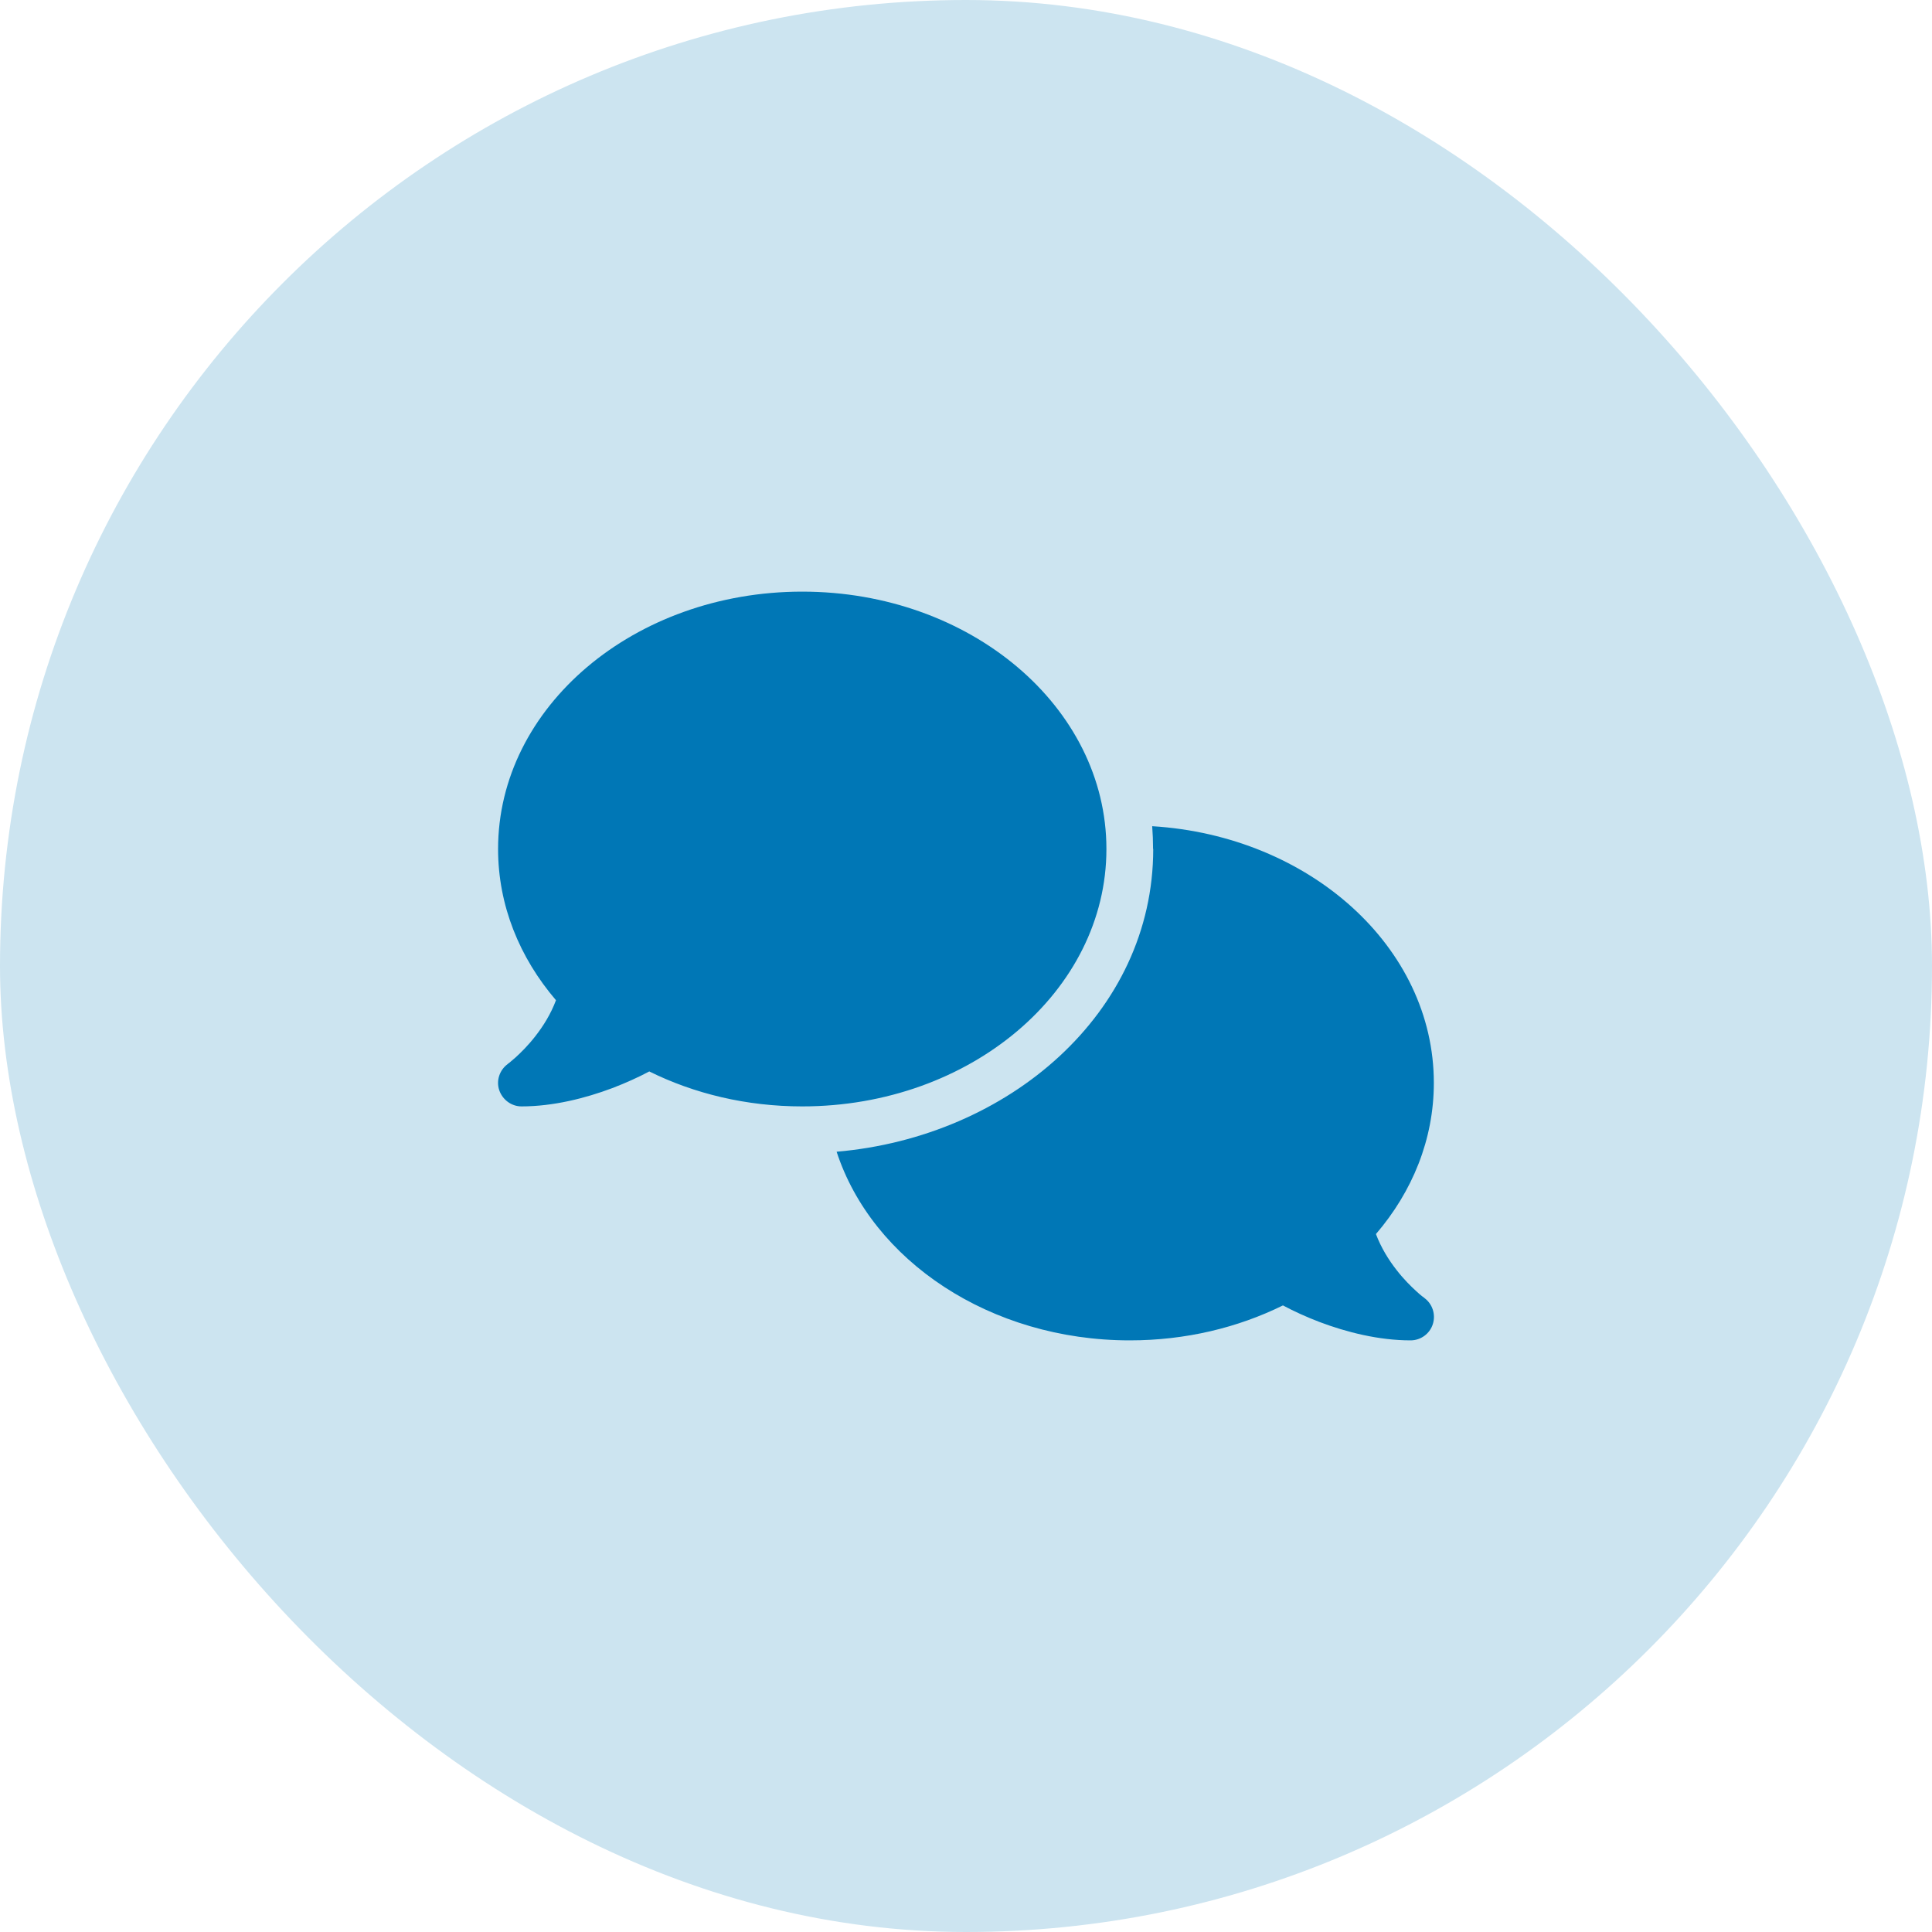
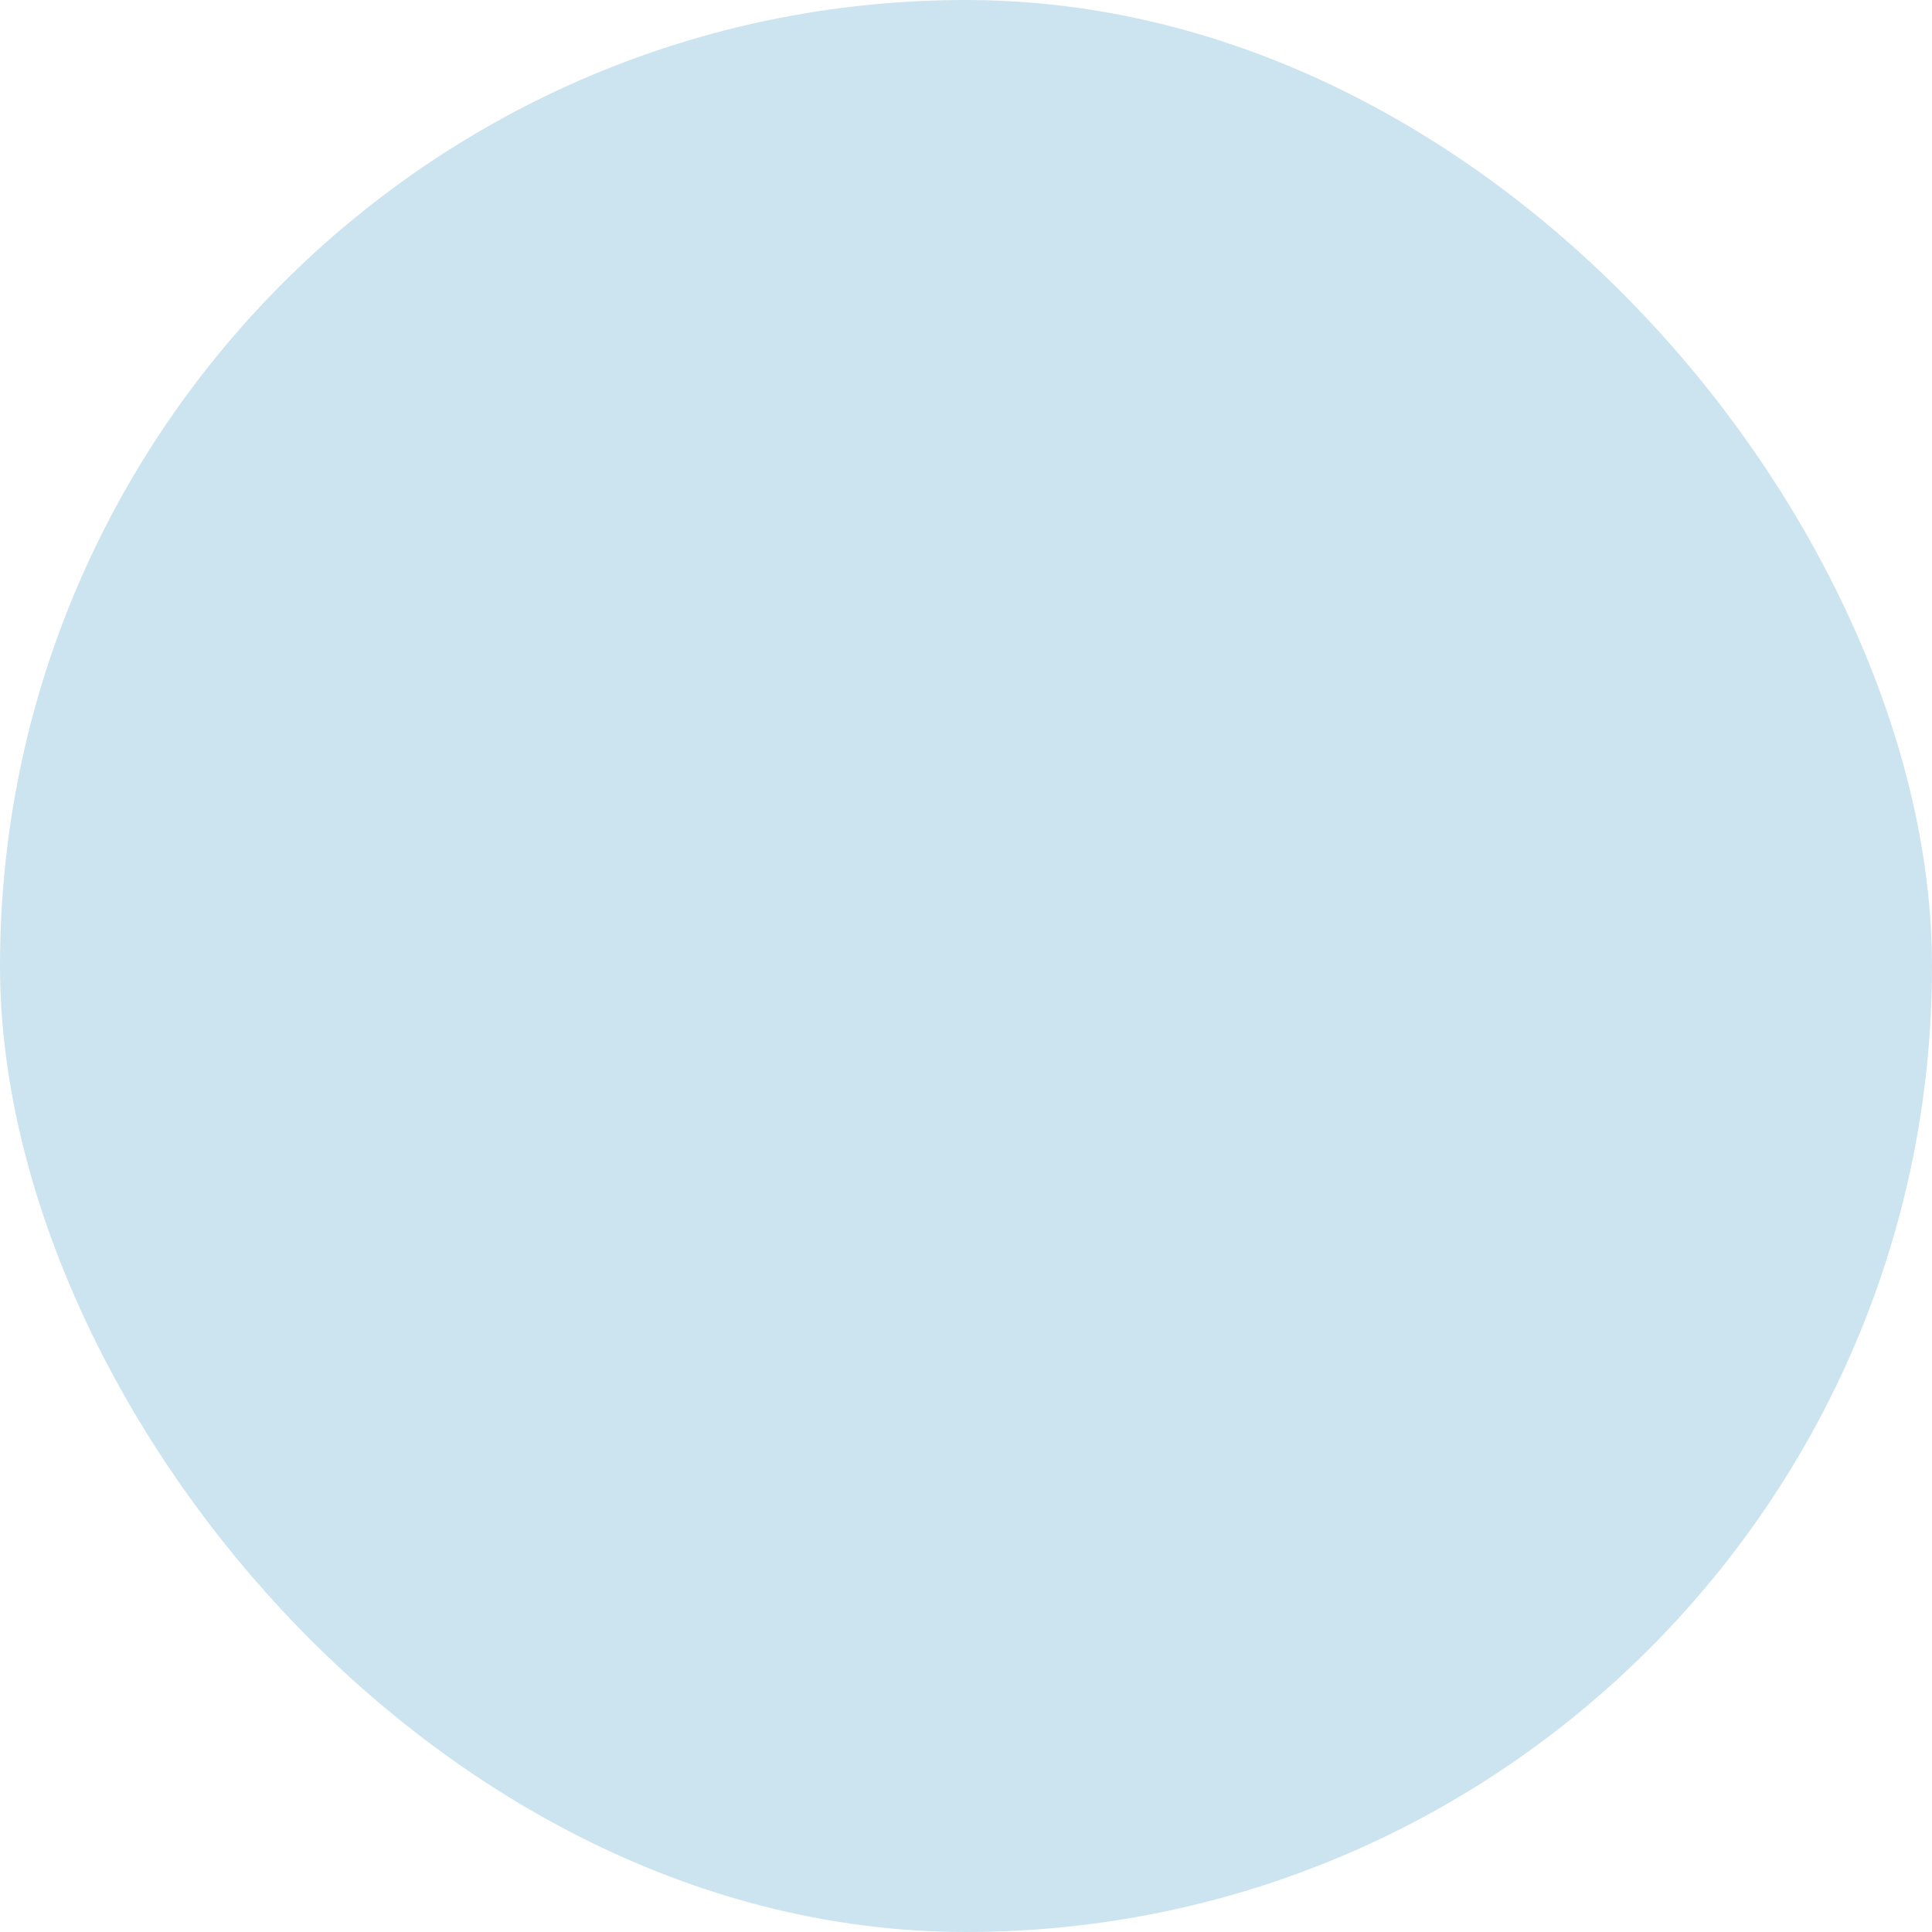
<svg xmlns="http://www.w3.org/2000/svg" width="97" height="97" viewBox="0 0 97 97" fill="none">
  <rect width="97" height="97" rx="48.5" fill="#CCE4F0" />
-   <path d="M40.278 55.549C48.715 55.549 55.55 49.763 55.55 42.626C55.55 35.49 48.715 29.704 40.278 29.704C31.842 29.704 25.007 35.49 25.007 42.626C25.007 45.46 26.086 48.082 27.914 50.218C27.657 50.908 27.275 51.518 26.872 52.032C26.519 52.487 26.159 52.839 25.895 53.082C25.763 53.199 25.653 53.294 25.579 53.353C25.543 53.383 25.513 53.405 25.498 53.412L25.484 53.427C25.08 53.728 24.904 54.256 25.065 54.734C25.227 55.211 25.675 55.549 26.181 55.549C27.782 55.549 29.397 55.137 30.741 54.631C31.416 54.374 32.048 54.087 32.598 53.794C34.852 54.91 37.474 55.549 40.278 55.549ZM57.9 42.626C57.9 50.872 50.623 57.083 42.004 57.825C43.788 63.287 49.706 67.296 56.725 67.296C59.529 67.296 62.151 66.657 64.412 65.541C64.963 65.835 65.587 66.121 66.262 66.378C67.606 66.885 69.221 67.296 70.822 67.296C71.328 67.296 71.784 66.966 71.938 66.481C72.092 65.996 71.923 65.468 71.512 65.167L71.497 65.152C71.483 65.137 71.453 65.123 71.416 65.093C71.343 65.035 71.233 64.947 71.101 64.822C70.836 64.579 70.477 64.227 70.124 63.772C69.72 63.258 69.339 62.641 69.082 61.958C70.91 59.829 71.989 57.208 71.989 54.367C71.989 47.553 65.756 41.965 57.848 41.481C57.877 41.855 57.892 42.237 57.892 42.619L57.9 42.626Z" fill="#0077B6" />
</svg>